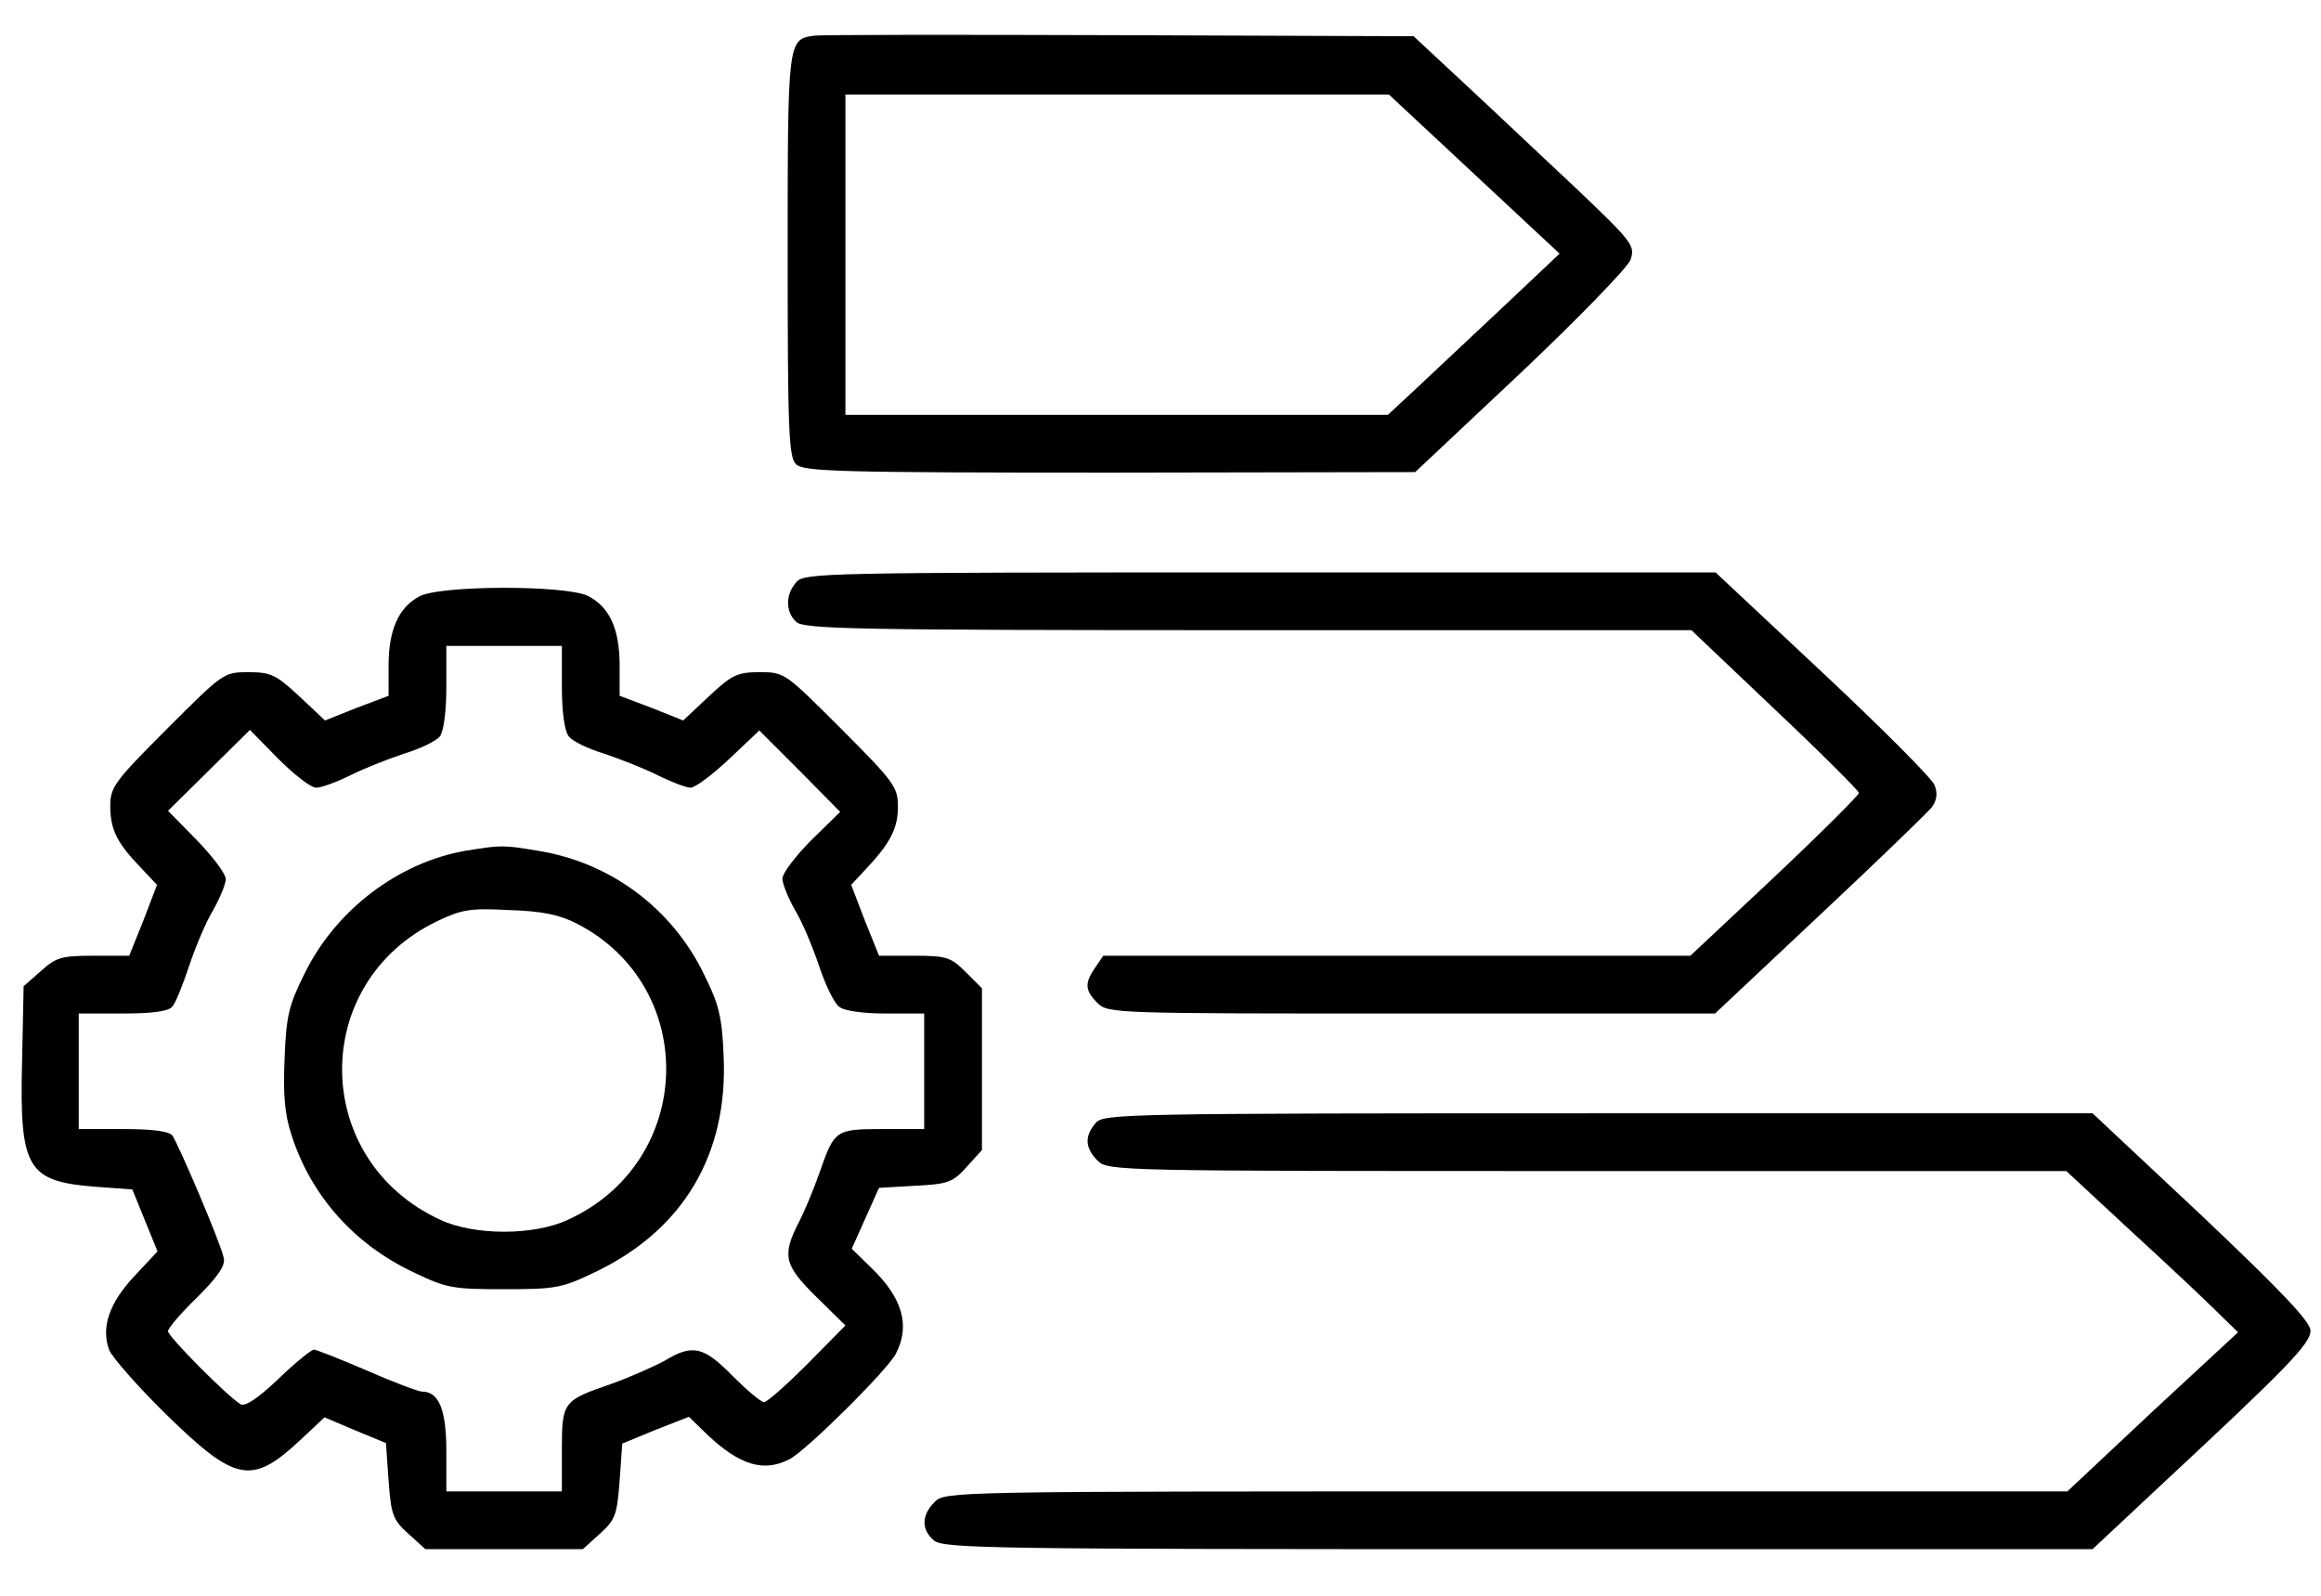
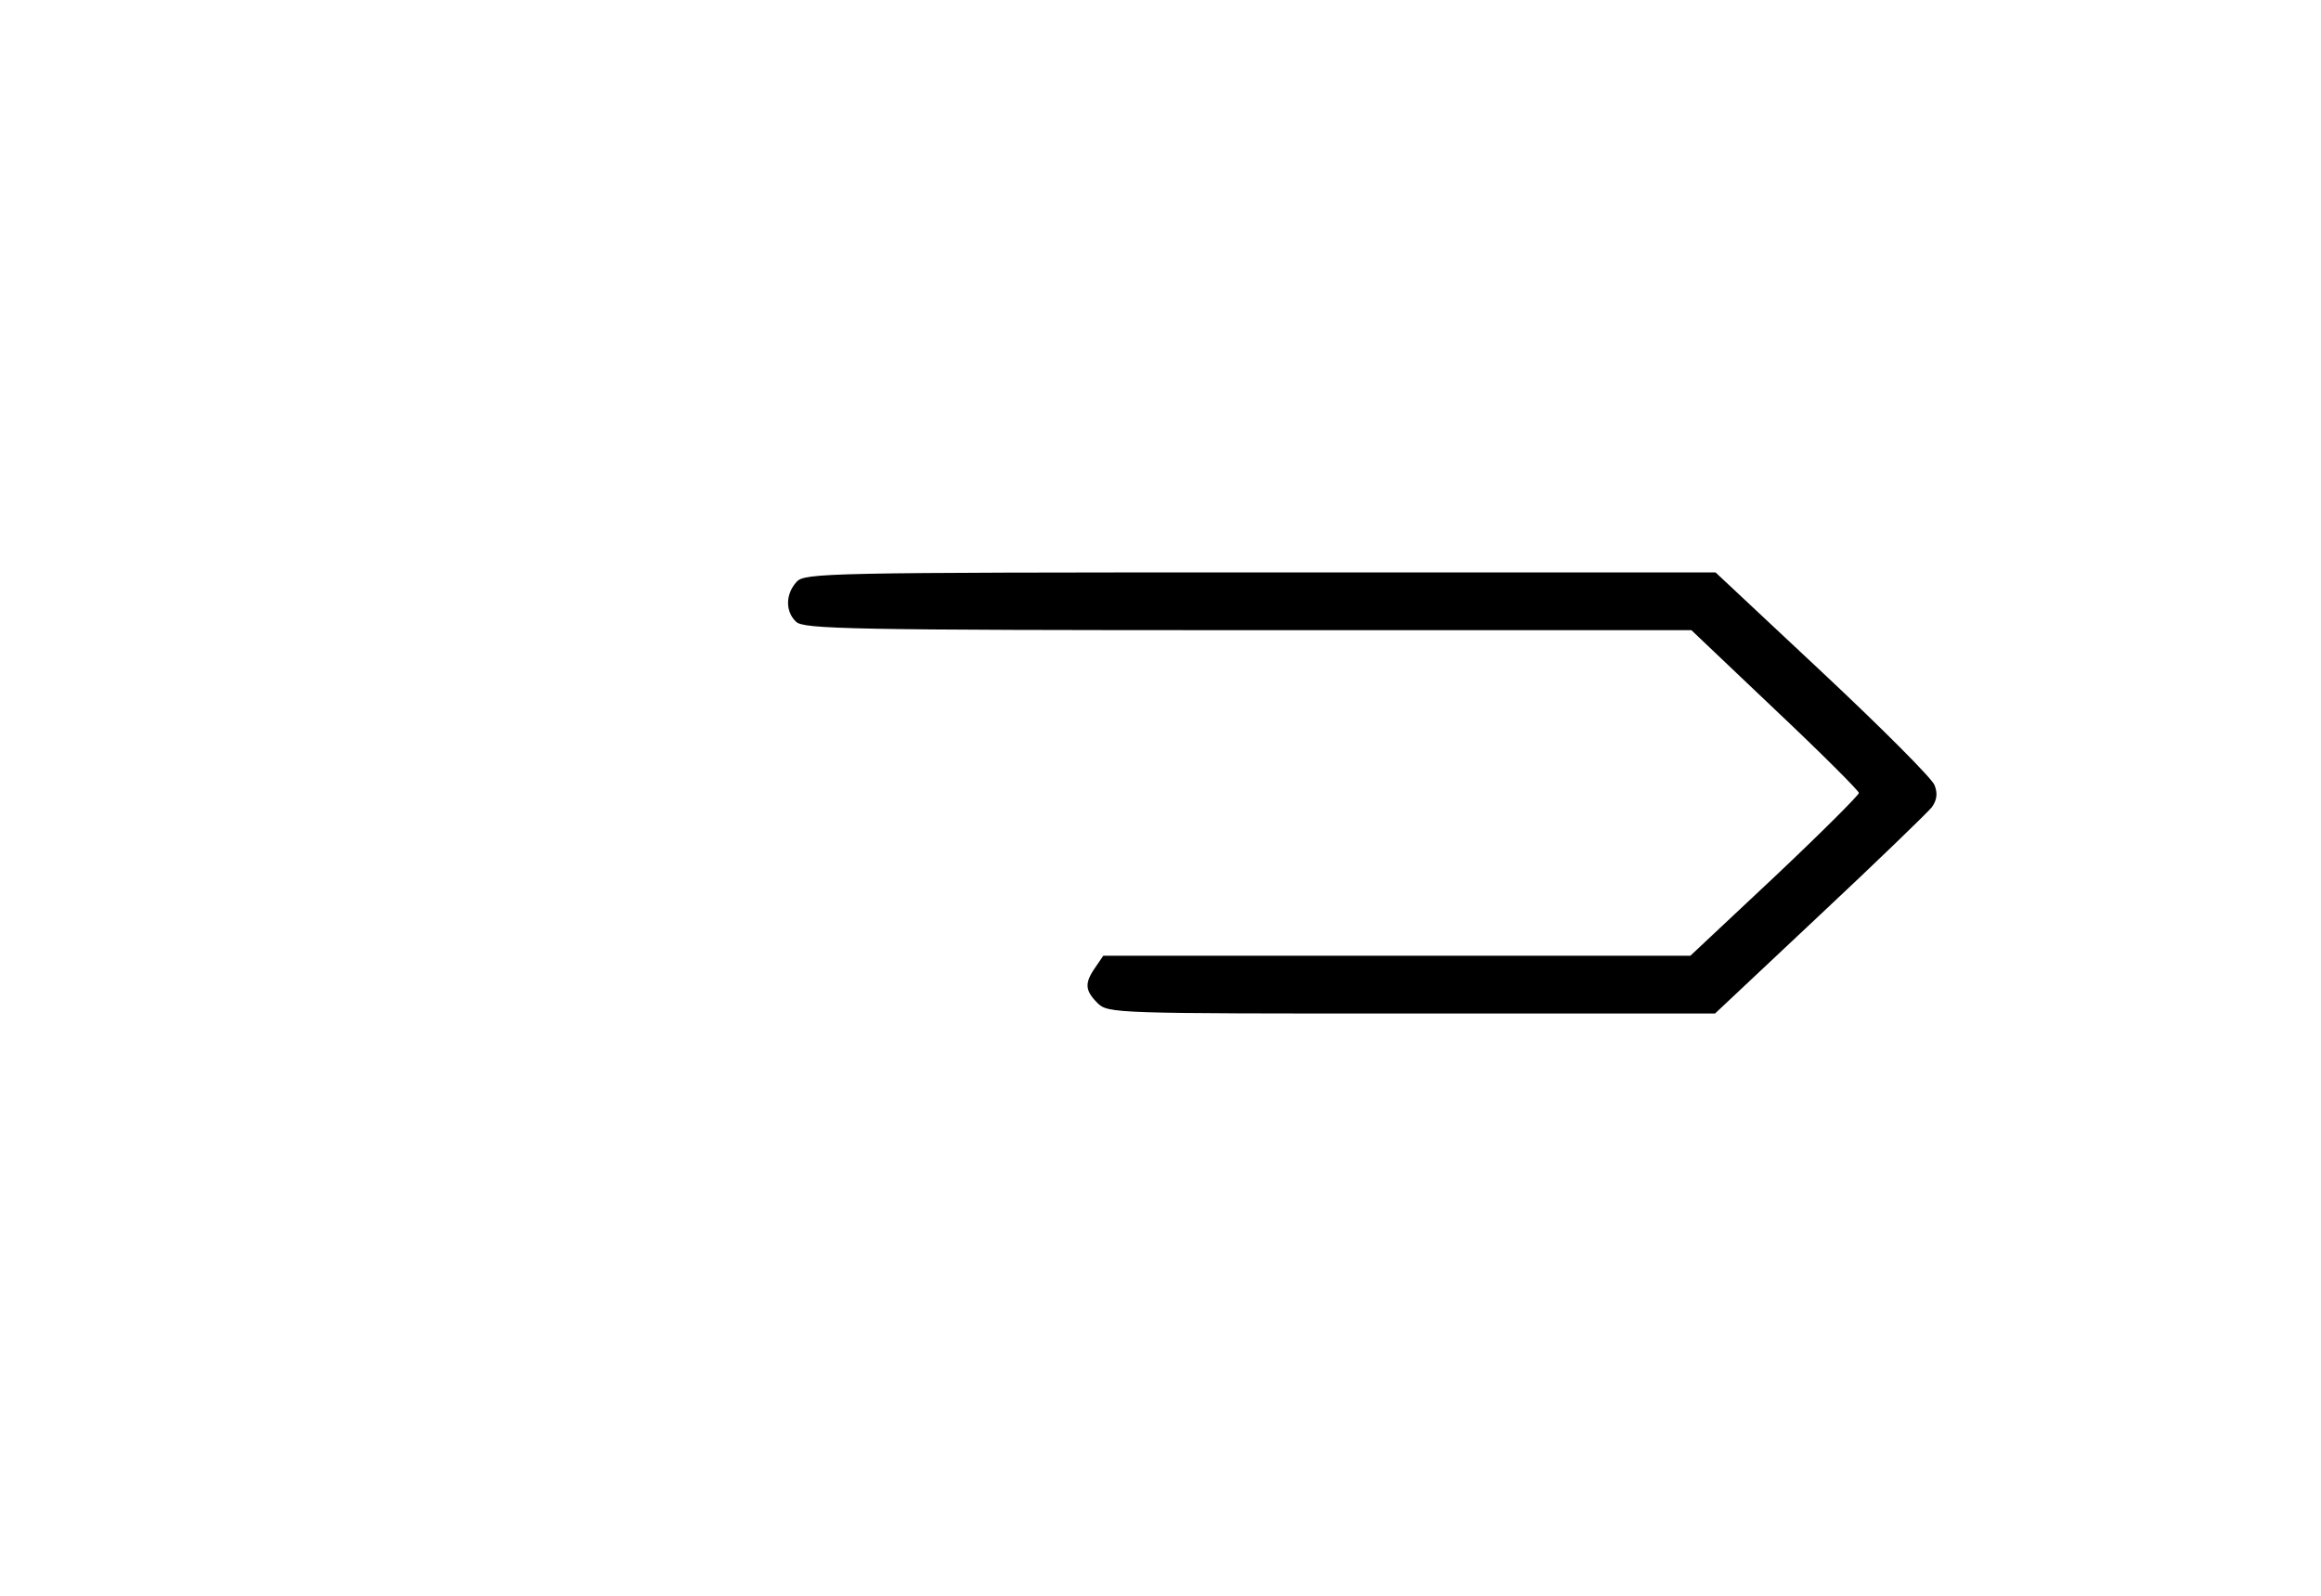
<svg xmlns="http://www.w3.org/2000/svg" version="1.0" width="442pt" height="304pt" viewBox="0 0 442 304" preserveAspectRatio="xMidYMid meet">
  <g transform="translate(0,304) scale(0.1,-0.1)" fill="#000000" stroke="none">
-     <path d="M1550 2972 c-50 -7 -50 -9 -50 -418 0 -334 2 -385 16 -398 14 -14 81 -16 597 -16 l582 1 200 188 c111 105 204 201 210 216 9 27 5 33 -100 133 -61 57 -156 147 -212 199 l-101 94 -559 2 c-307 1 -569 1 -583 -1z m1258 -264 l162 -151 -107 -101 c-60 -56 -133 -125 -164 -154 l-56 -52 -516 0 -517 0 0 305 0 305 518 0 517 0 163 -152z" />
    <path d="M1517 1932 c-21 -23 -22 -56 -1 -76 14 -14 106 -16 860 -16 l845 0 159 -151 c88 -83 160 -155 160 -159 0 -4 -72 -76 -160 -159 l-161 -151 -559 0 -559 0 -15 -22 c-21 -30 -20 -44 4 -68 20 -20 33 -20 598 -20 l578 0 199 187 c110 103 206 196 214 206 10 14 11 27 5 42 -5 13 -101 109 -213 214 l-204 191 -867 0 c-827 0 -868 -1 -883 -18z" />
-     <path d="M798 1904 c-39 -21 -58 -64 -58 -131 l0 -58 -61 -23 -60 -24 -49 46 c-44 41 -54 46 -97 46 -47 0 -48 -1 -155 -108 -99 -99 -108 -111 -108 -146 0 -45 12 -70 56 -116 l33 -35 -26 -68 -27 -67 -68 0 c-61 0 -71 -3 -100 -29 l-33 -29 -3 -145 c-5 -203 10 -227 141 -237 l69 -5 24 -59 24 -59 -44 -47 c-48 -51 -64 -98 -48 -141 6 -14 54 -69 108 -122 132 -129 163 -136 255 -50 l47 44 59 -25 58 -24 5 -72 c5 -65 8 -74 38 -101 l32 -29 150 0 150 0 32 29 c30 27 33 36 38 101 l5 71 63 26 64 25 36 -35 c61 -57 106 -71 155 -46 32 16 186 169 203 201 28 54 13 107 -49 166 l-35 34 26 58 26 58 69 4 c63 3 72 7 98 36 l29 32 0 154 0 154 -31 31 c-28 28 -36 31 -98 31 l-67 0 -27 67 -26 68 28 30 c47 50 61 78 61 119 0 37 -7 47 -108 148 -107 107 -108 108 -155 108 -43 0 -53 -5 -97 -46 l-49 -46 -60 24 -61 23 0 58 c0 69 -19 111 -60 132 -41 21 -283 21 -322 -1z m272 -172 c0 -47 5 -84 13 -94 6 -9 37 -24 67 -33 30 -10 76 -28 102 -41 26 -13 55 -24 63 -24 9 0 42 25 74 55 l57 54 77 -77 77 -78 -55 -54 c-30 -30 -55 -63 -55 -73 0 -10 11 -37 24 -60 14 -23 34 -71 46 -107 12 -36 29 -71 38 -77 9 -8 46 -13 89 -13 l73 0 0 -110 0 -110 -79 0 c-90 0 -92 -2 -120 -82 -10 -29 -28 -73 -40 -96 -32 -63 -28 -81 34 -142 l55 -54 -72 -73 c-40 -40 -77 -73 -83 -73 -6 0 -33 23 -60 50 -55 56 -76 61 -129 29 -20 -11 -65 -31 -101 -44 -93 -32 -95 -34 -95 -126 l0 -79 -110 0 -110 0 0 77 c0 78 -14 113 -46 113 -7 0 -55 18 -105 40 -51 22 -97 40 -101 40 -5 0 -36 -25 -68 -56 -39 -37 -63 -53 -72 -48 -26 16 -138 129 -138 139 0 6 25 35 56 65 40 40 54 61 50 75 -6 29 -87 218 -98 233 -7 8 -39 12 -94 12 l-84 0 0 110 0 110 84 0 c55 0 87 4 94 13 6 6 20 41 32 77 12 36 32 84 46 107 13 23 24 50 24 59 0 10 -25 43 -55 74 l-55 56 78 77 78 77 54 -55 c30 -30 62 -55 72 -55 10 0 40 11 66 24 26 13 72 31 102 41 30 9 61 24 68 33 7 10 12 47 12 94 l0 78 110 0 110 0 0 -78z" />
-     <path d="M887 1420 c-128 -22 -248 -113 -307 -234 -30 -60 -35 -81 -38 -161 -3 -70 0 -106 13 -146 37 -116 120 -209 233 -262 62 -30 75 -32 172 -32 97 0 110 2 172 32 169 80 255 225 246 413 -3 74 -9 98 -38 156 -61 125 -178 212 -316 234 -66 11 -69 11 -137 0z m212 -139 c234 -121 224 -454 -18 -564 -64 -30 -178 -30 -242 0 -247 113 -251 452 -6 569 46 22 62 25 137 21 63 -2 96 -9 129 -26z" />
-     <path d="M2087 902 c-22 -25 -21 -48 3 -72 20 -20 33 -20 933 -20 l912 0 125 -116 c69 -63 142 -132 163 -153 l39 -38 -163 -151 -162 -152 -1068 0 c-1056 0 -1069 0 -1089 -20 -25 -25 -26 -52 -2 -73 17 -16 109 -17 1113 -17 l1094 0 125 117 c244 227 290 274 290 299 0 17 -53 73 -207 219 l-208 195 -941 0 c-899 0 -942 -1 -957 -18z" />
  </g>
</svg>